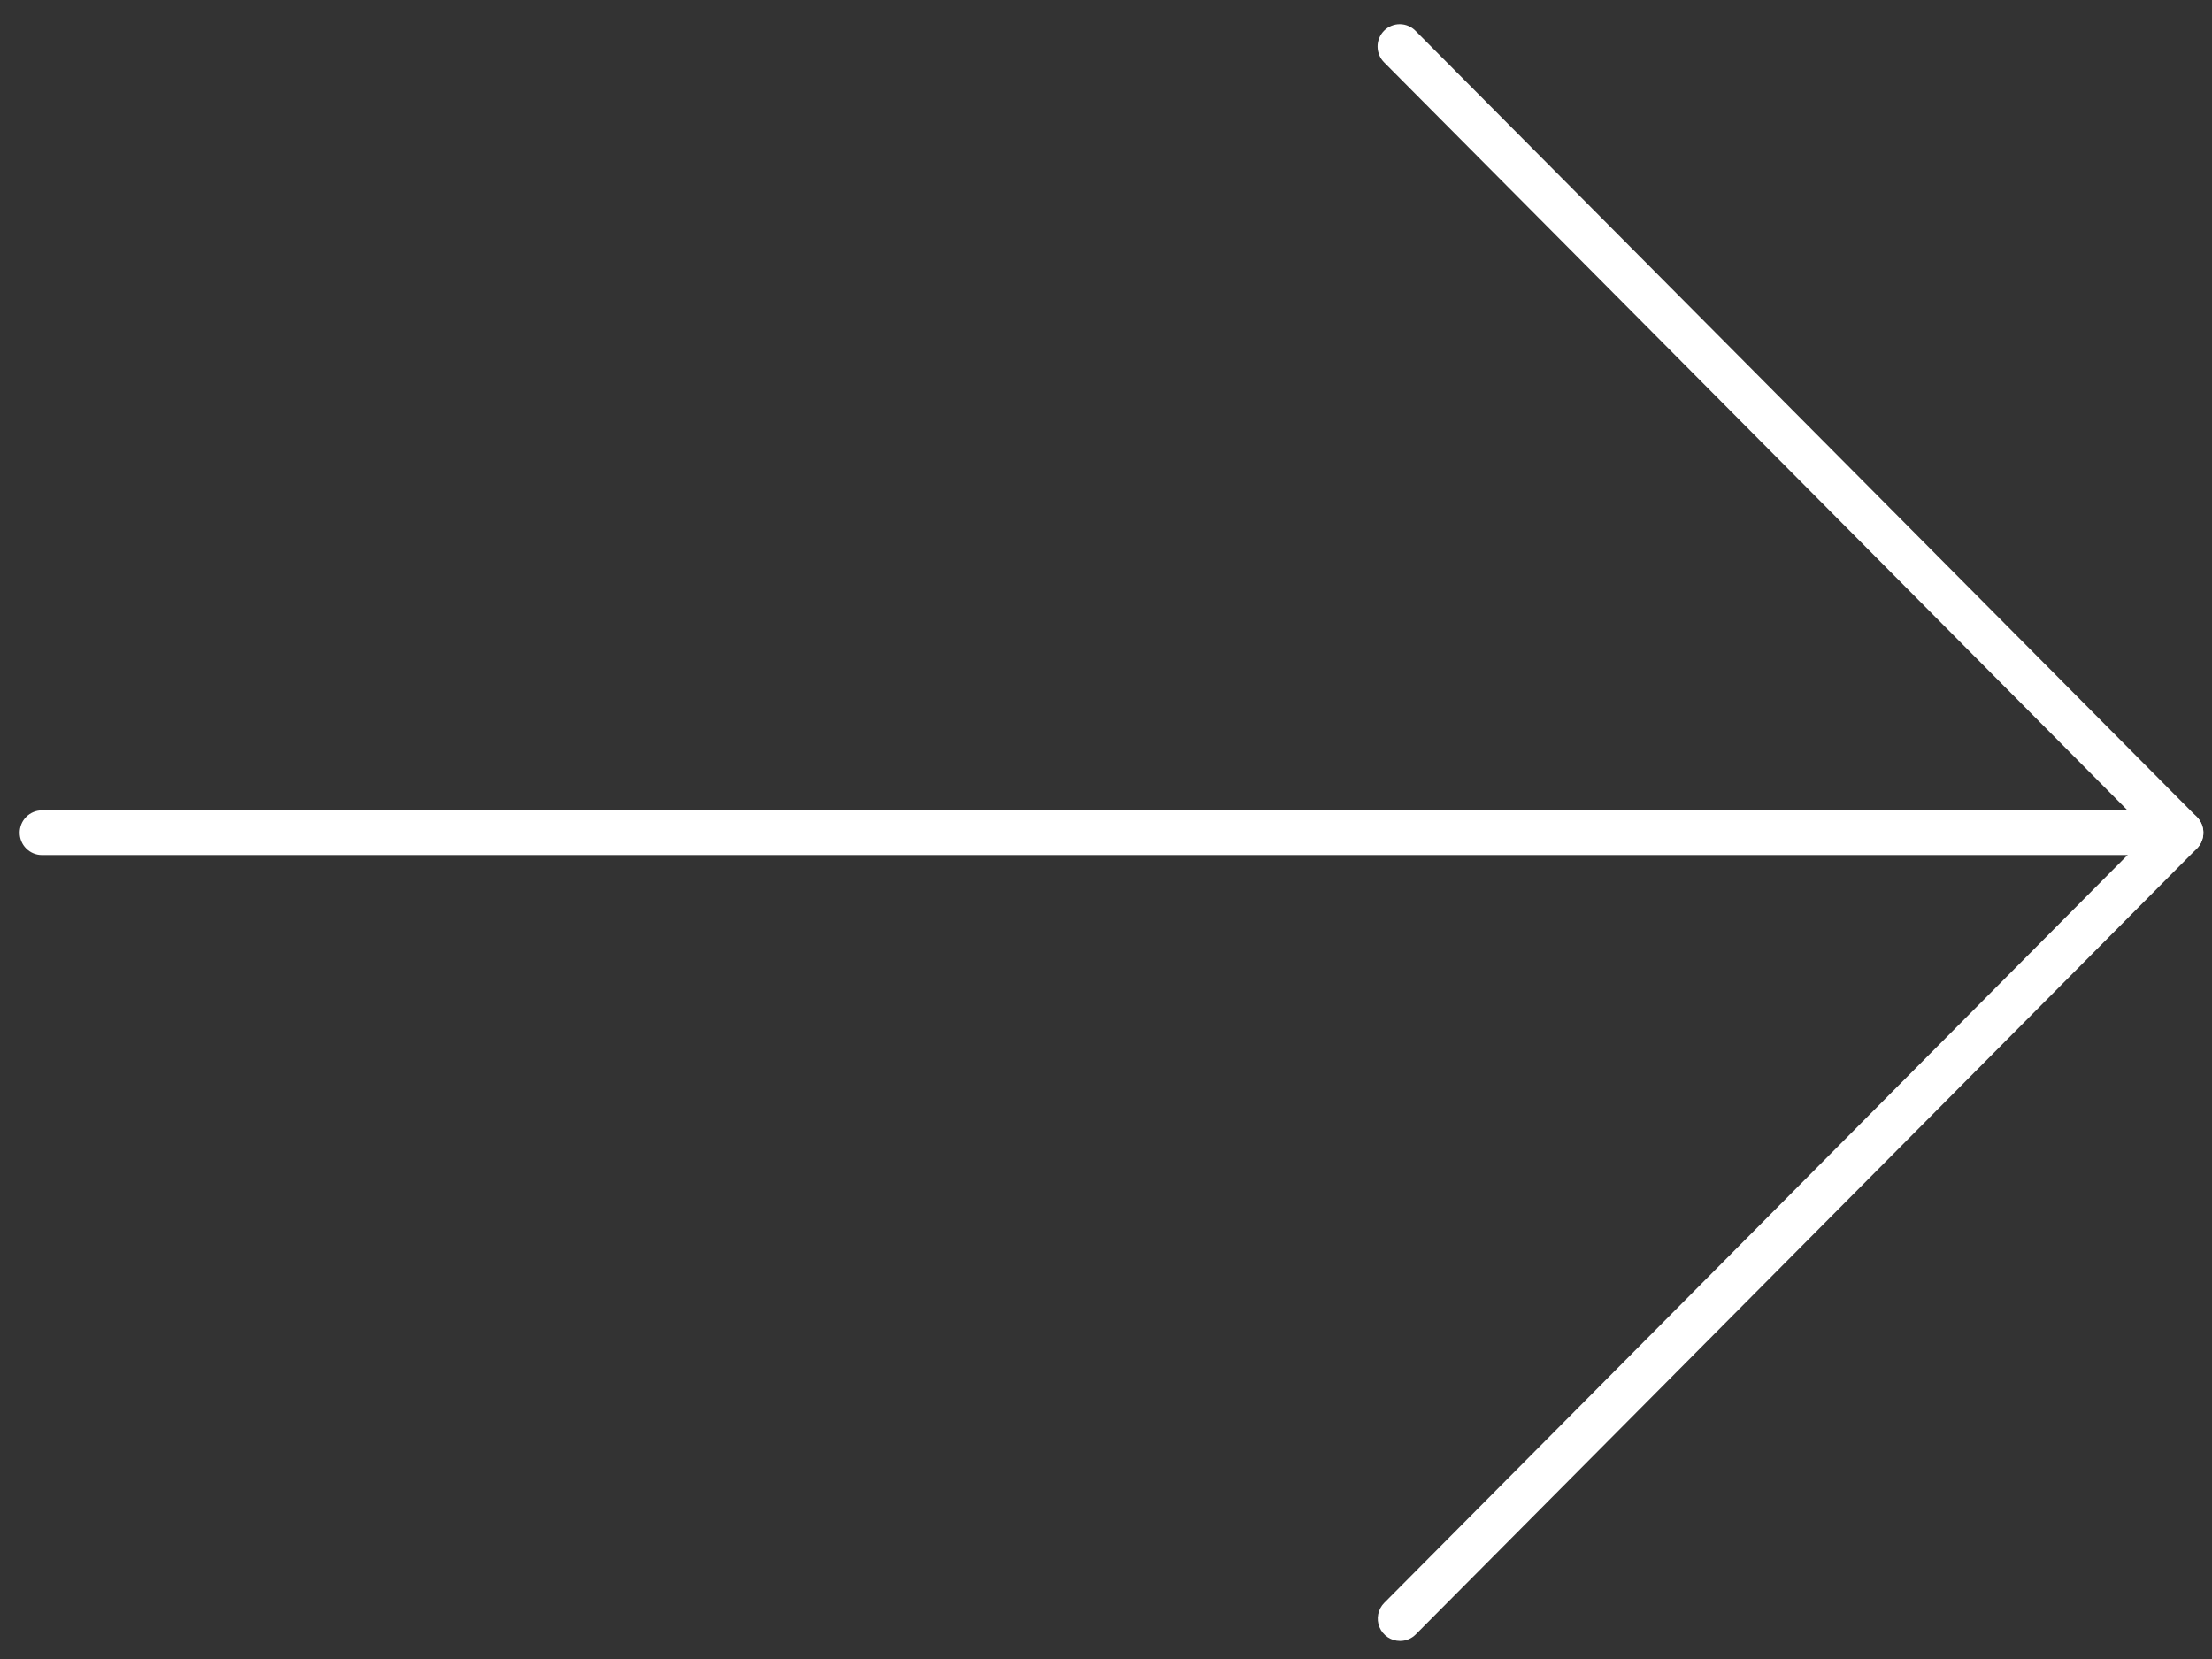
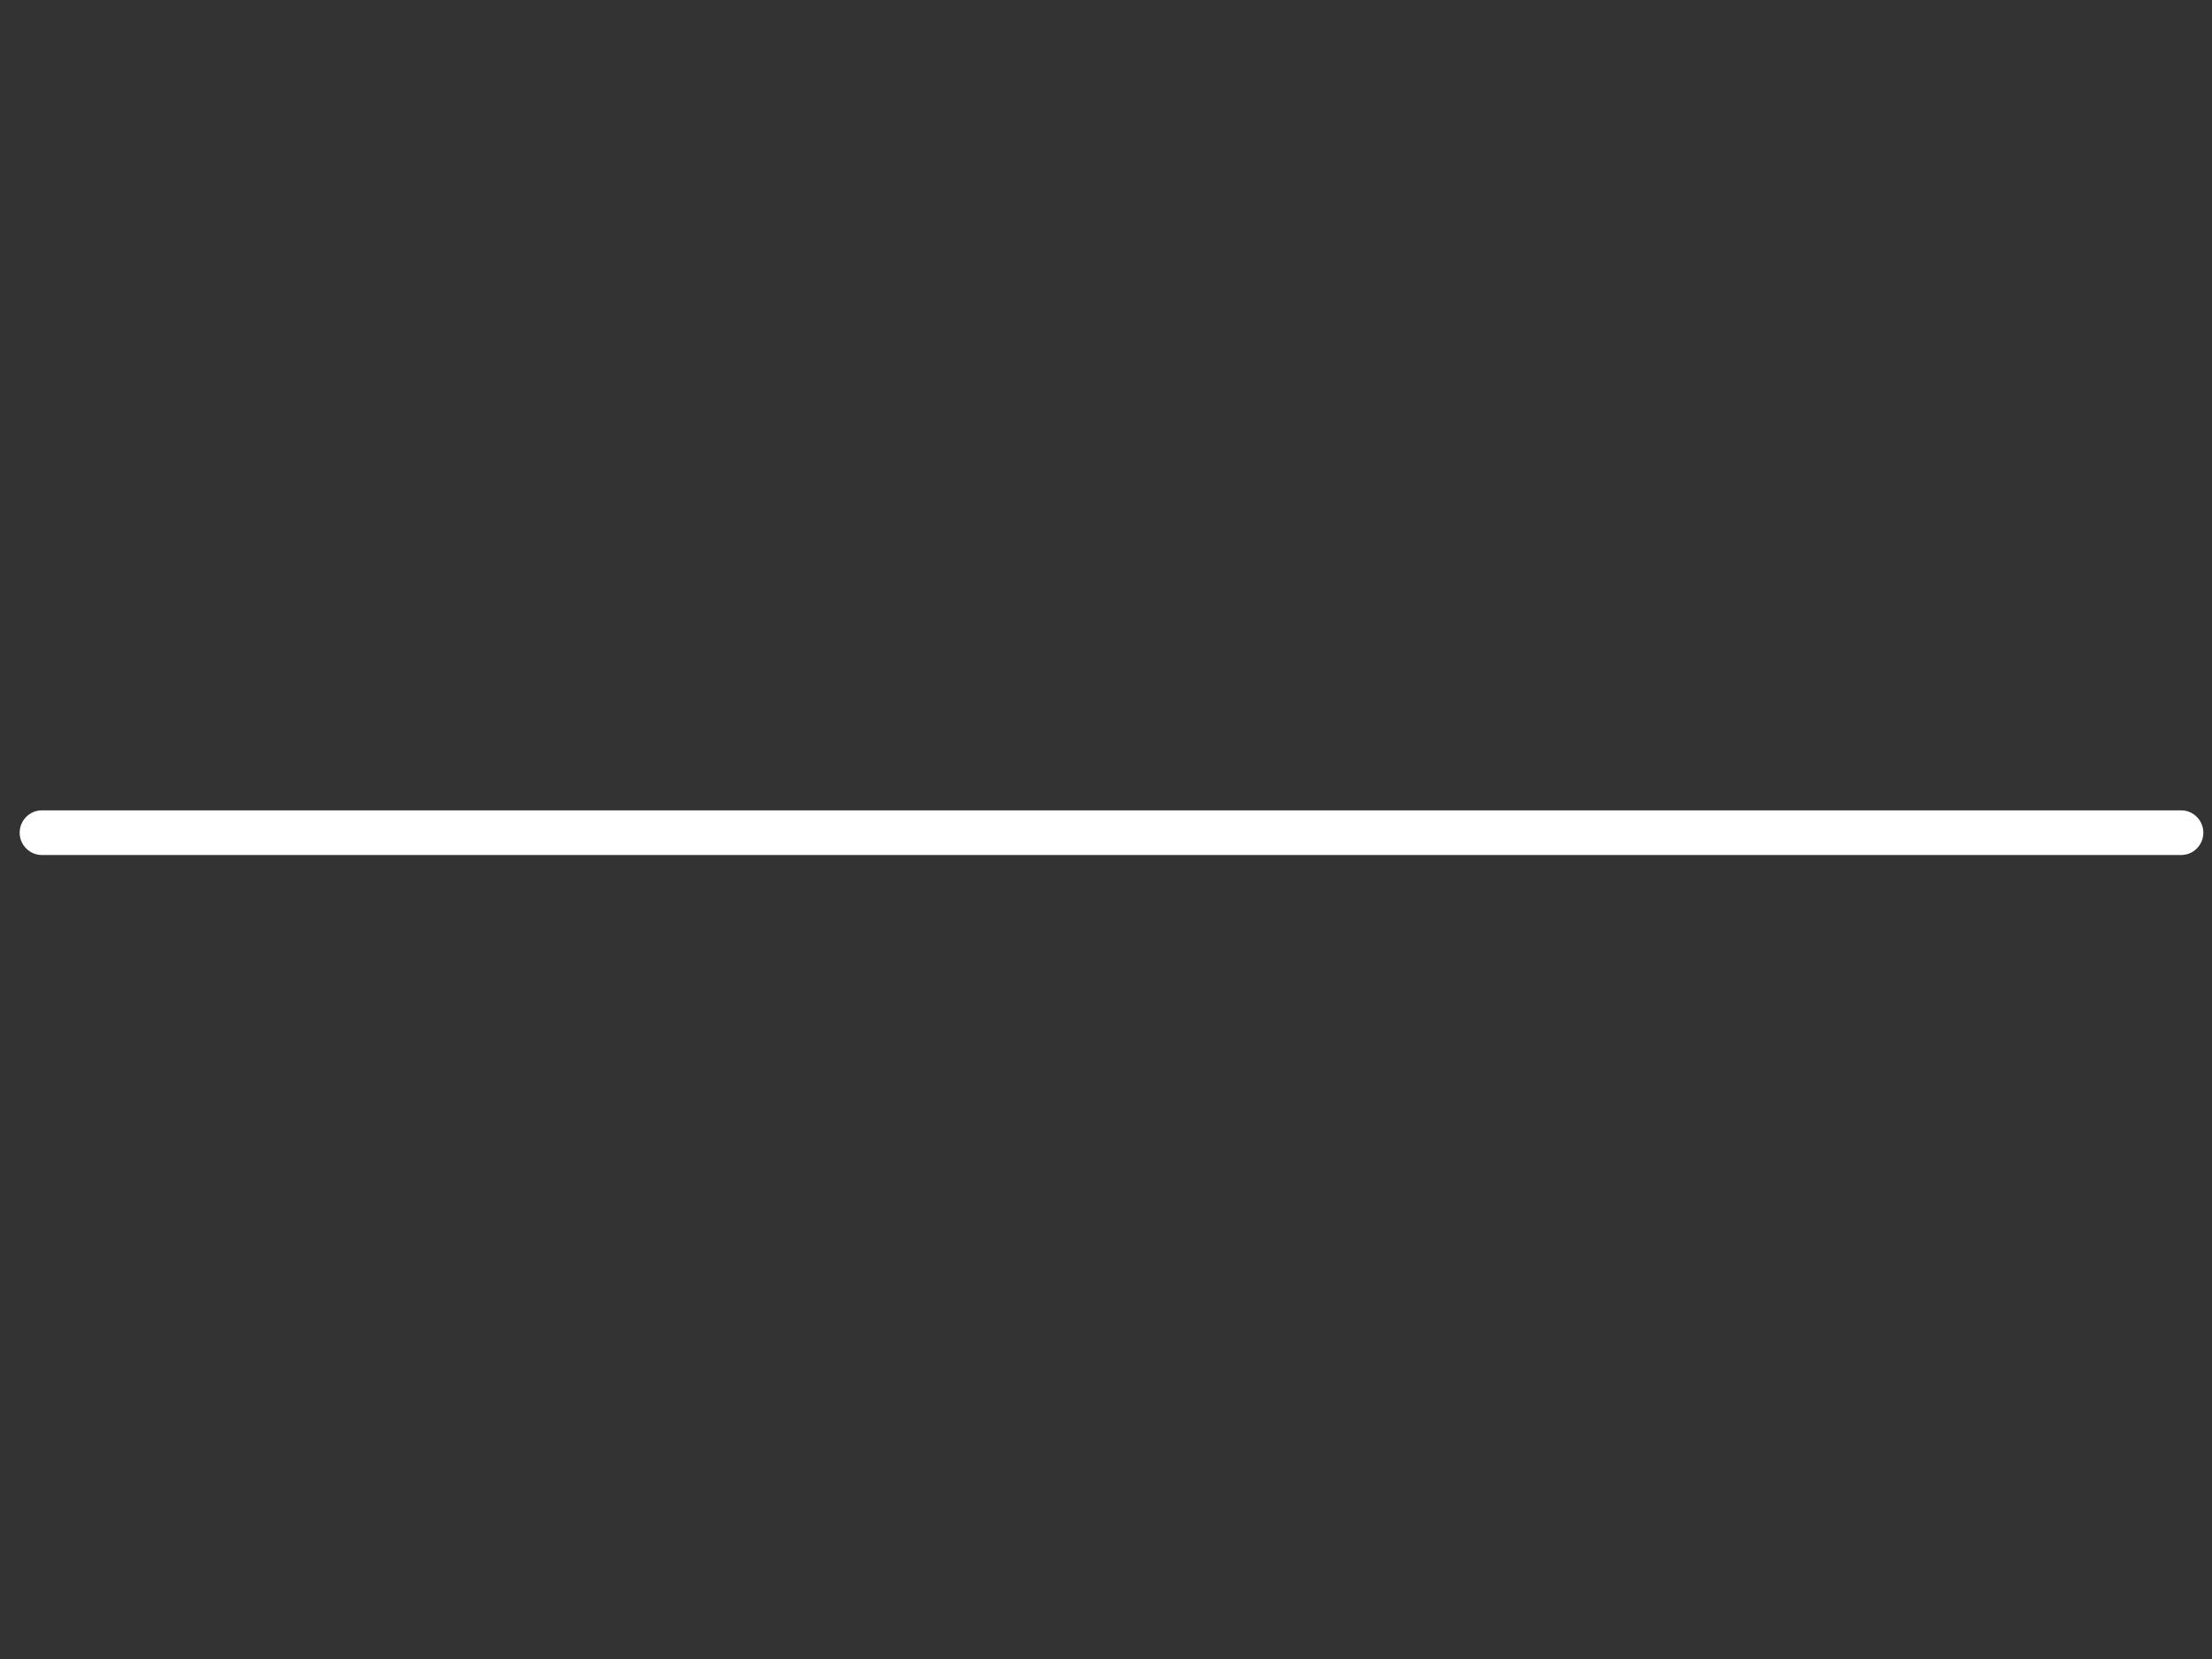
<svg xmlns="http://www.w3.org/2000/svg" width="56" height="42" viewBox="0 0 56 42" fill="none">
  <rect x="0" y="0" width="56" height="42" fill="#333333" stroke="none" />
  <path d="M55.219 21.646L1.06 21.646C0.911 21.646 0.768 21.586 0.663 21.48C0.557 21.374 0.498 21.231 0.498 21.081C0.498 20.931 0.557 20.787 0.663 20.681C0.768 20.575 0.911 20.515 1.06 20.515L55.219 20.515C55.368 20.515 55.511 20.575 55.616 20.681C55.721 20.787 55.781 20.931 55.781 21.081C55.781 21.231 55.721 21.374 55.616 21.48C55.511 21.586 55.368 21.646 55.219 21.646Z" fill="white" />
-   <path d="M35.443 41.543C35.332 41.543 35.223 41.51 35.13 41.448C35.038 41.386 34.966 41.298 34.923 41.194C34.88 41.091 34.869 40.977 34.891 40.867C34.913 40.758 34.966 40.657 35.045 40.578L54.425 21.081L35.046 1.584C34.993 1.532 34.95 1.469 34.92 1.4C34.891 1.331 34.876 1.257 34.875 1.182C34.874 1.107 34.888 1.033 34.917 0.963C34.945 0.894 34.987 0.831 35.039 0.778C35.092 0.724 35.155 0.682 35.224 0.654C35.293 0.626 35.367 0.611 35.441 0.612C35.516 0.613 35.59 0.628 35.658 0.658C35.727 0.687 35.789 0.731 35.841 0.785L55.617 20.682C55.669 20.734 55.711 20.797 55.739 20.865C55.767 20.934 55.782 21.008 55.782 21.082C55.782 21.156 55.767 21.23 55.739 21.299C55.711 21.367 55.669 21.43 55.617 21.482L35.841 41.379C35.735 41.485 35.592 41.544 35.443 41.543Z" fill="white" />
</svg>